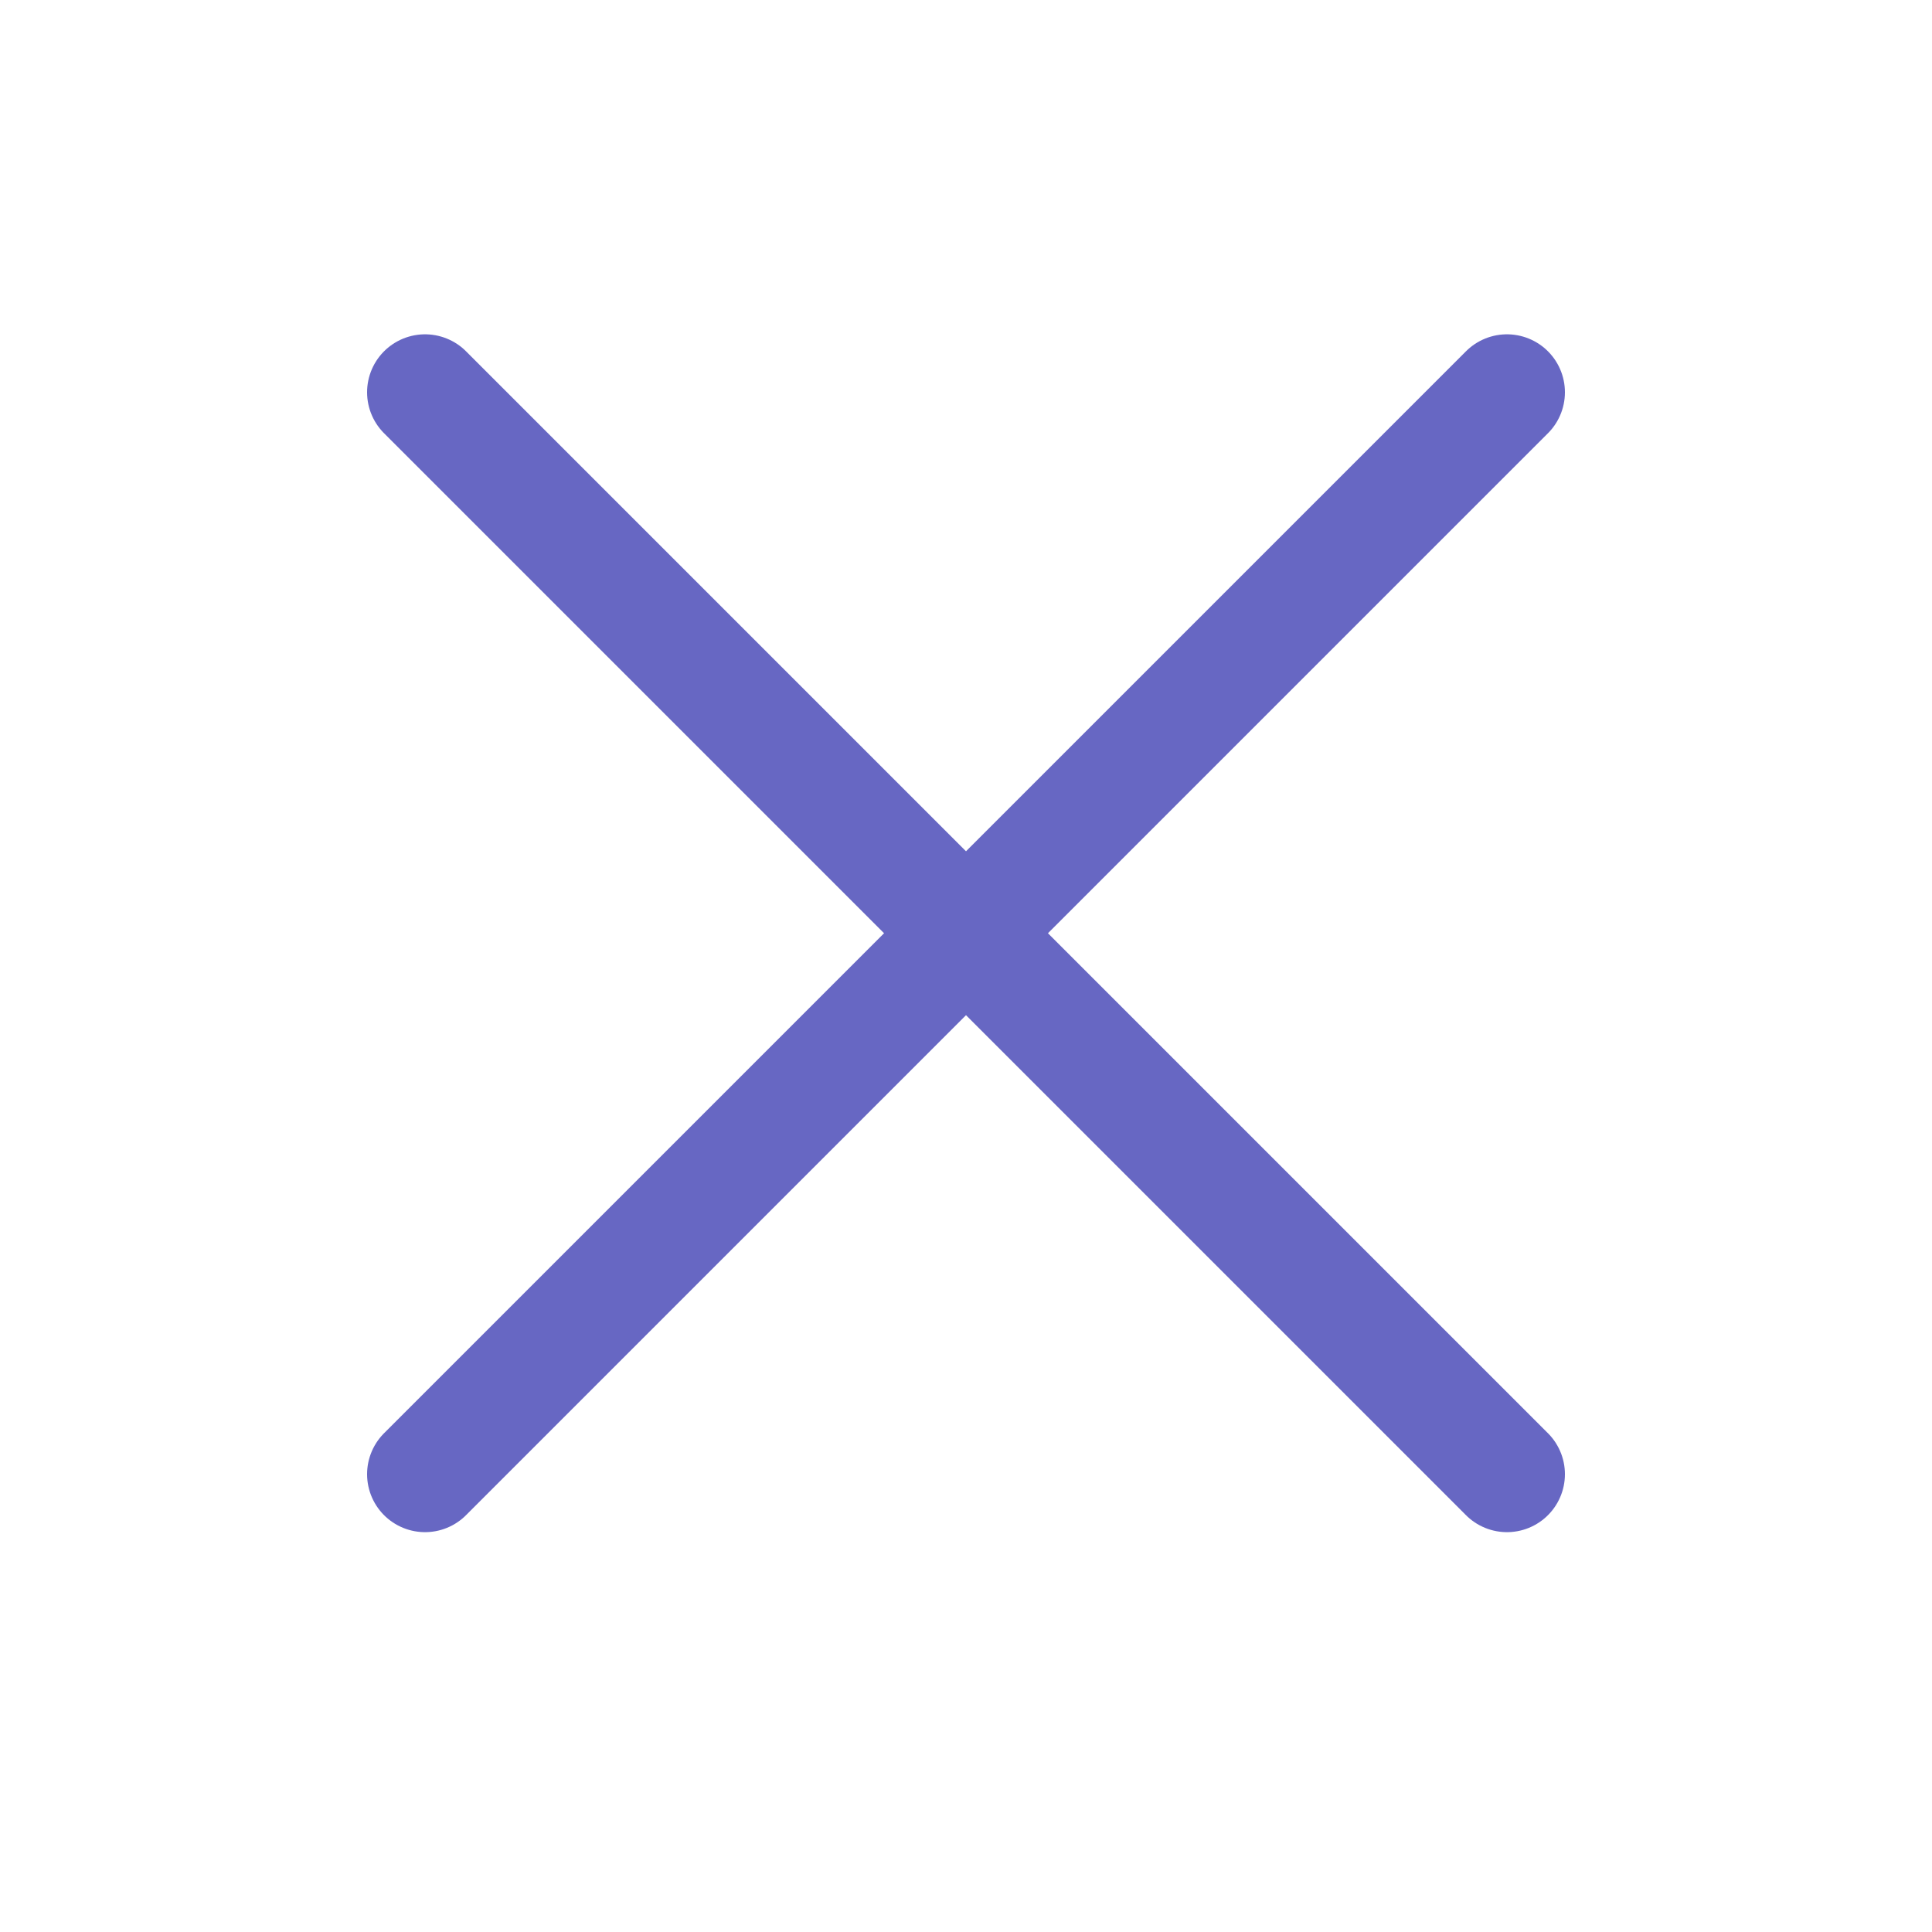
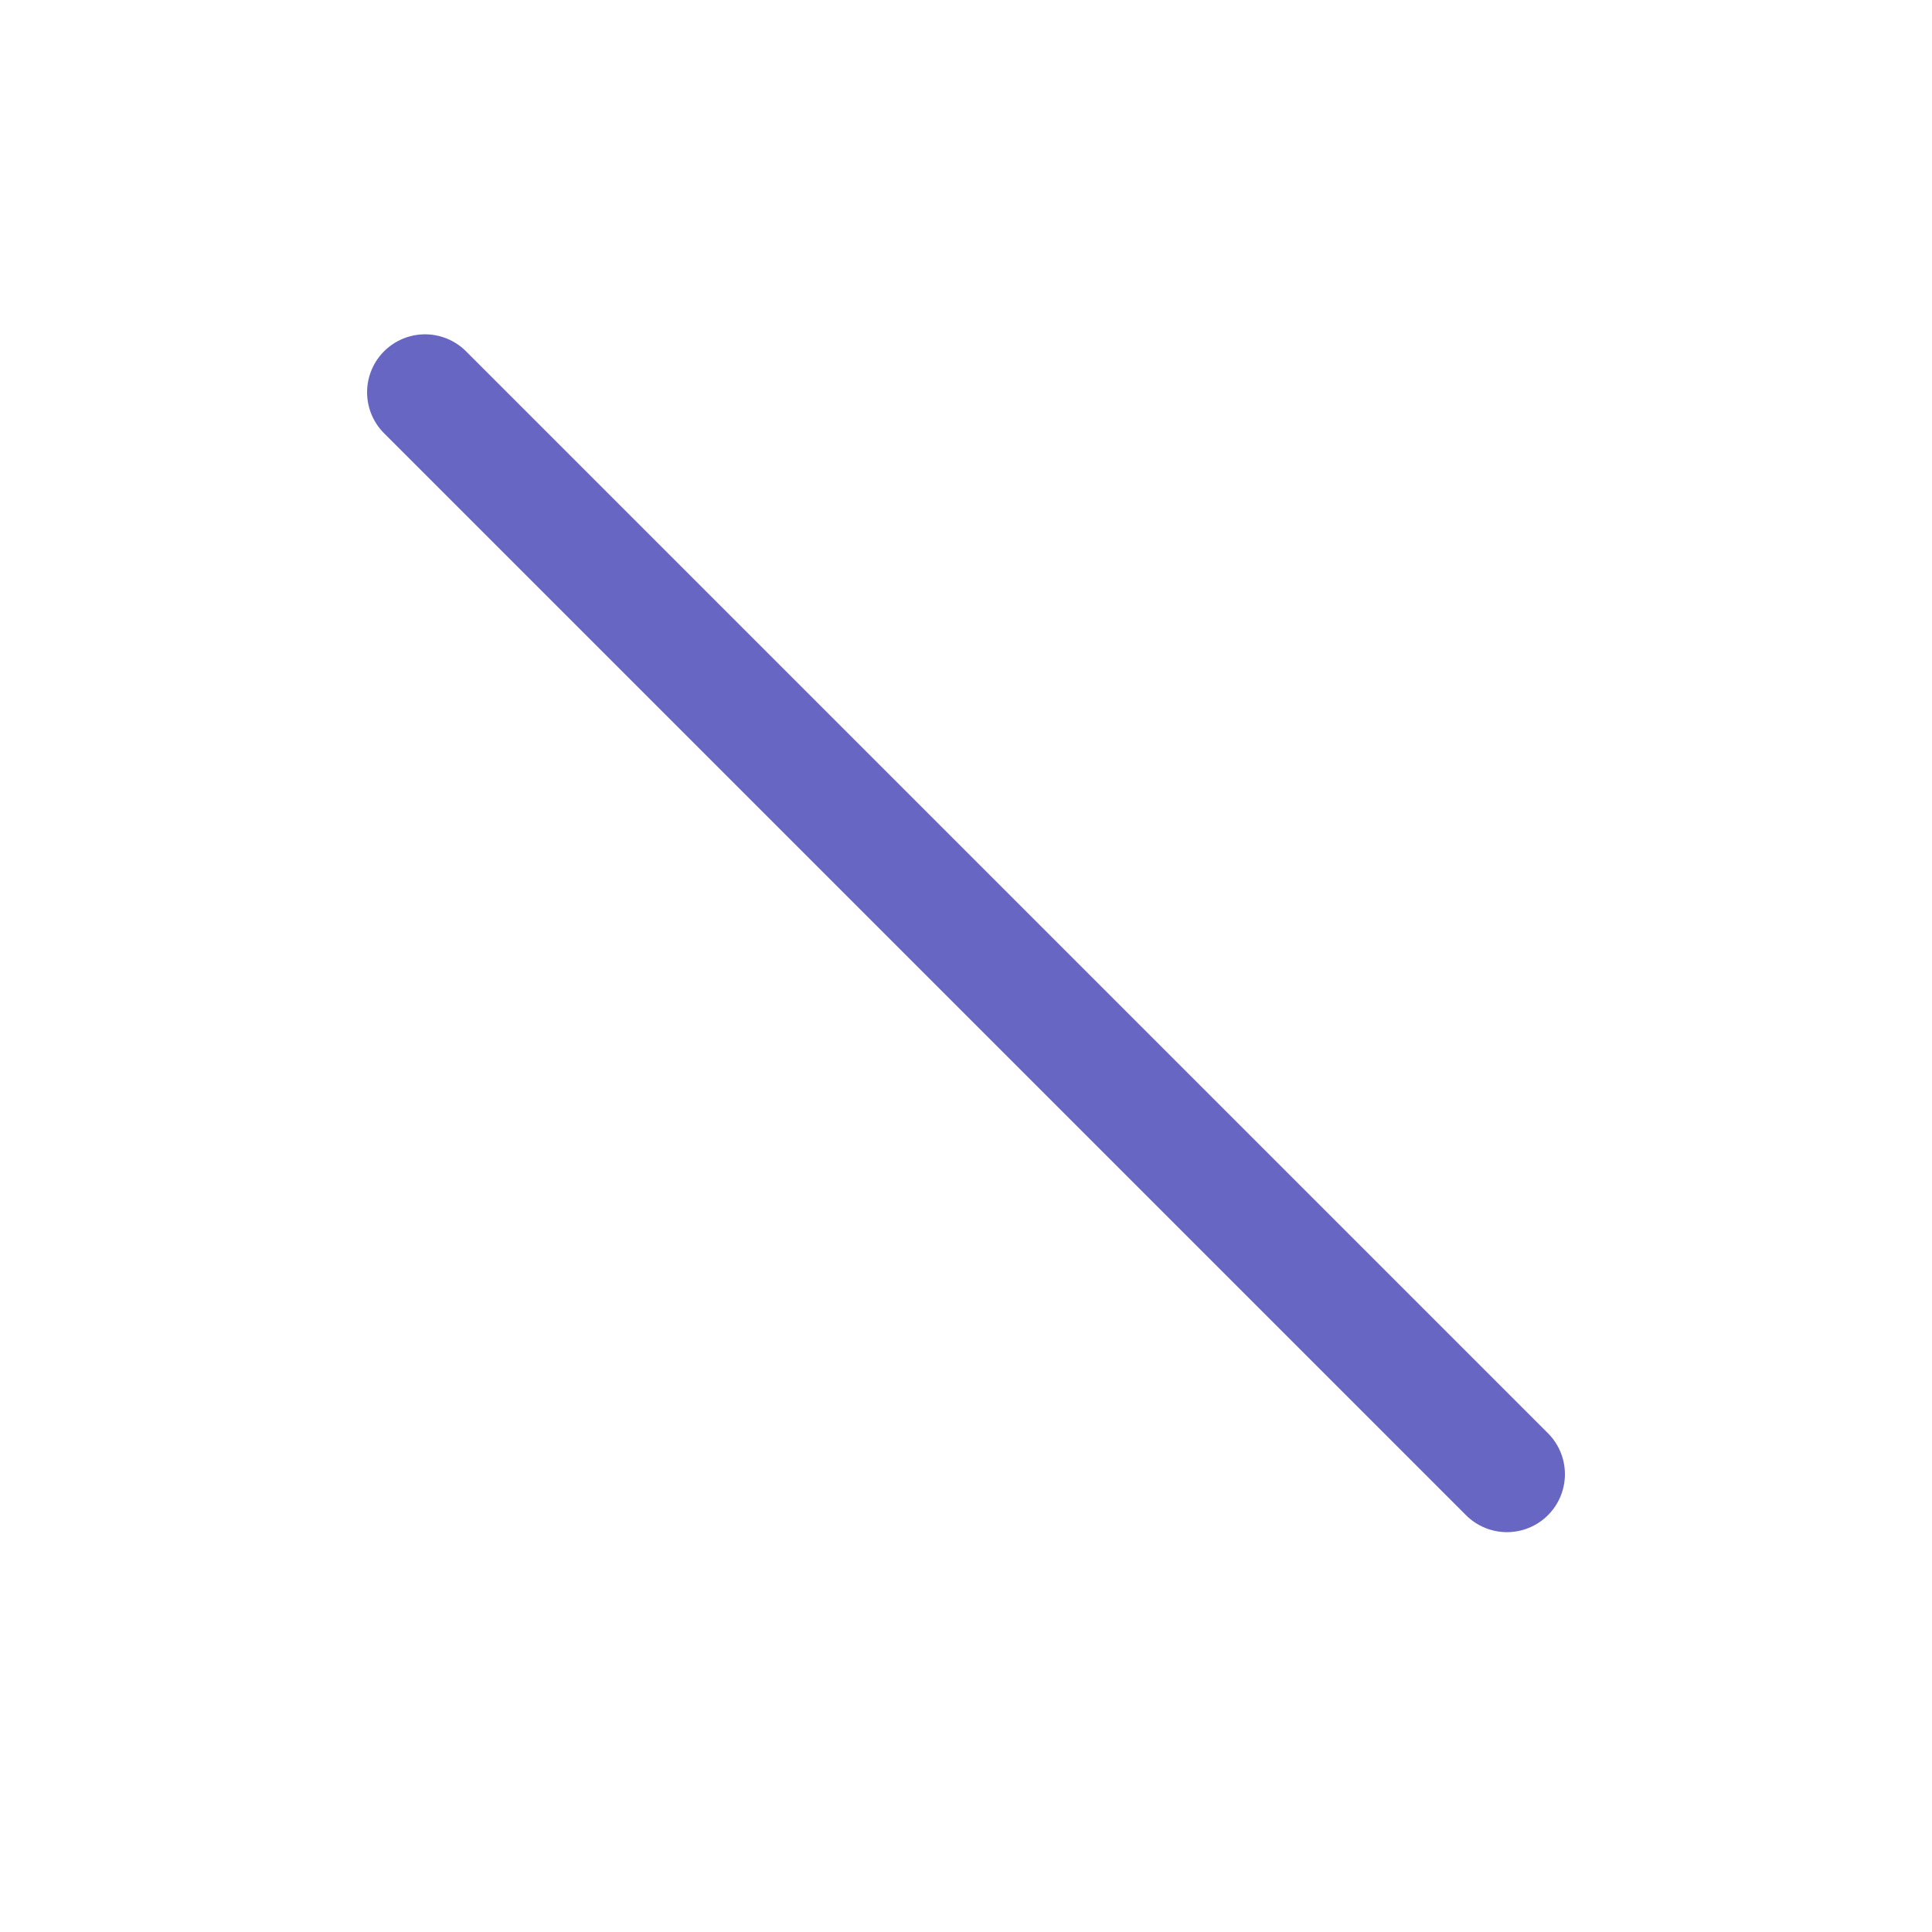
<svg xmlns="http://www.w3.org/2000/svg" width="25" height="25" viewBox="0 0 25 25" fill="none">
-   <path d="M5.5 19.076L19.5 5.076" stroke="#6767C3" stroke-width="1.5" stroke-linecap="round" stroke-linejoin="round" />
  <path d="M19.5 19.076L5.5 5.076" stroke="#6767C3" stroke-width="1.5" stroke-linecap="round" stroke-linejoin="round" />
</svg>